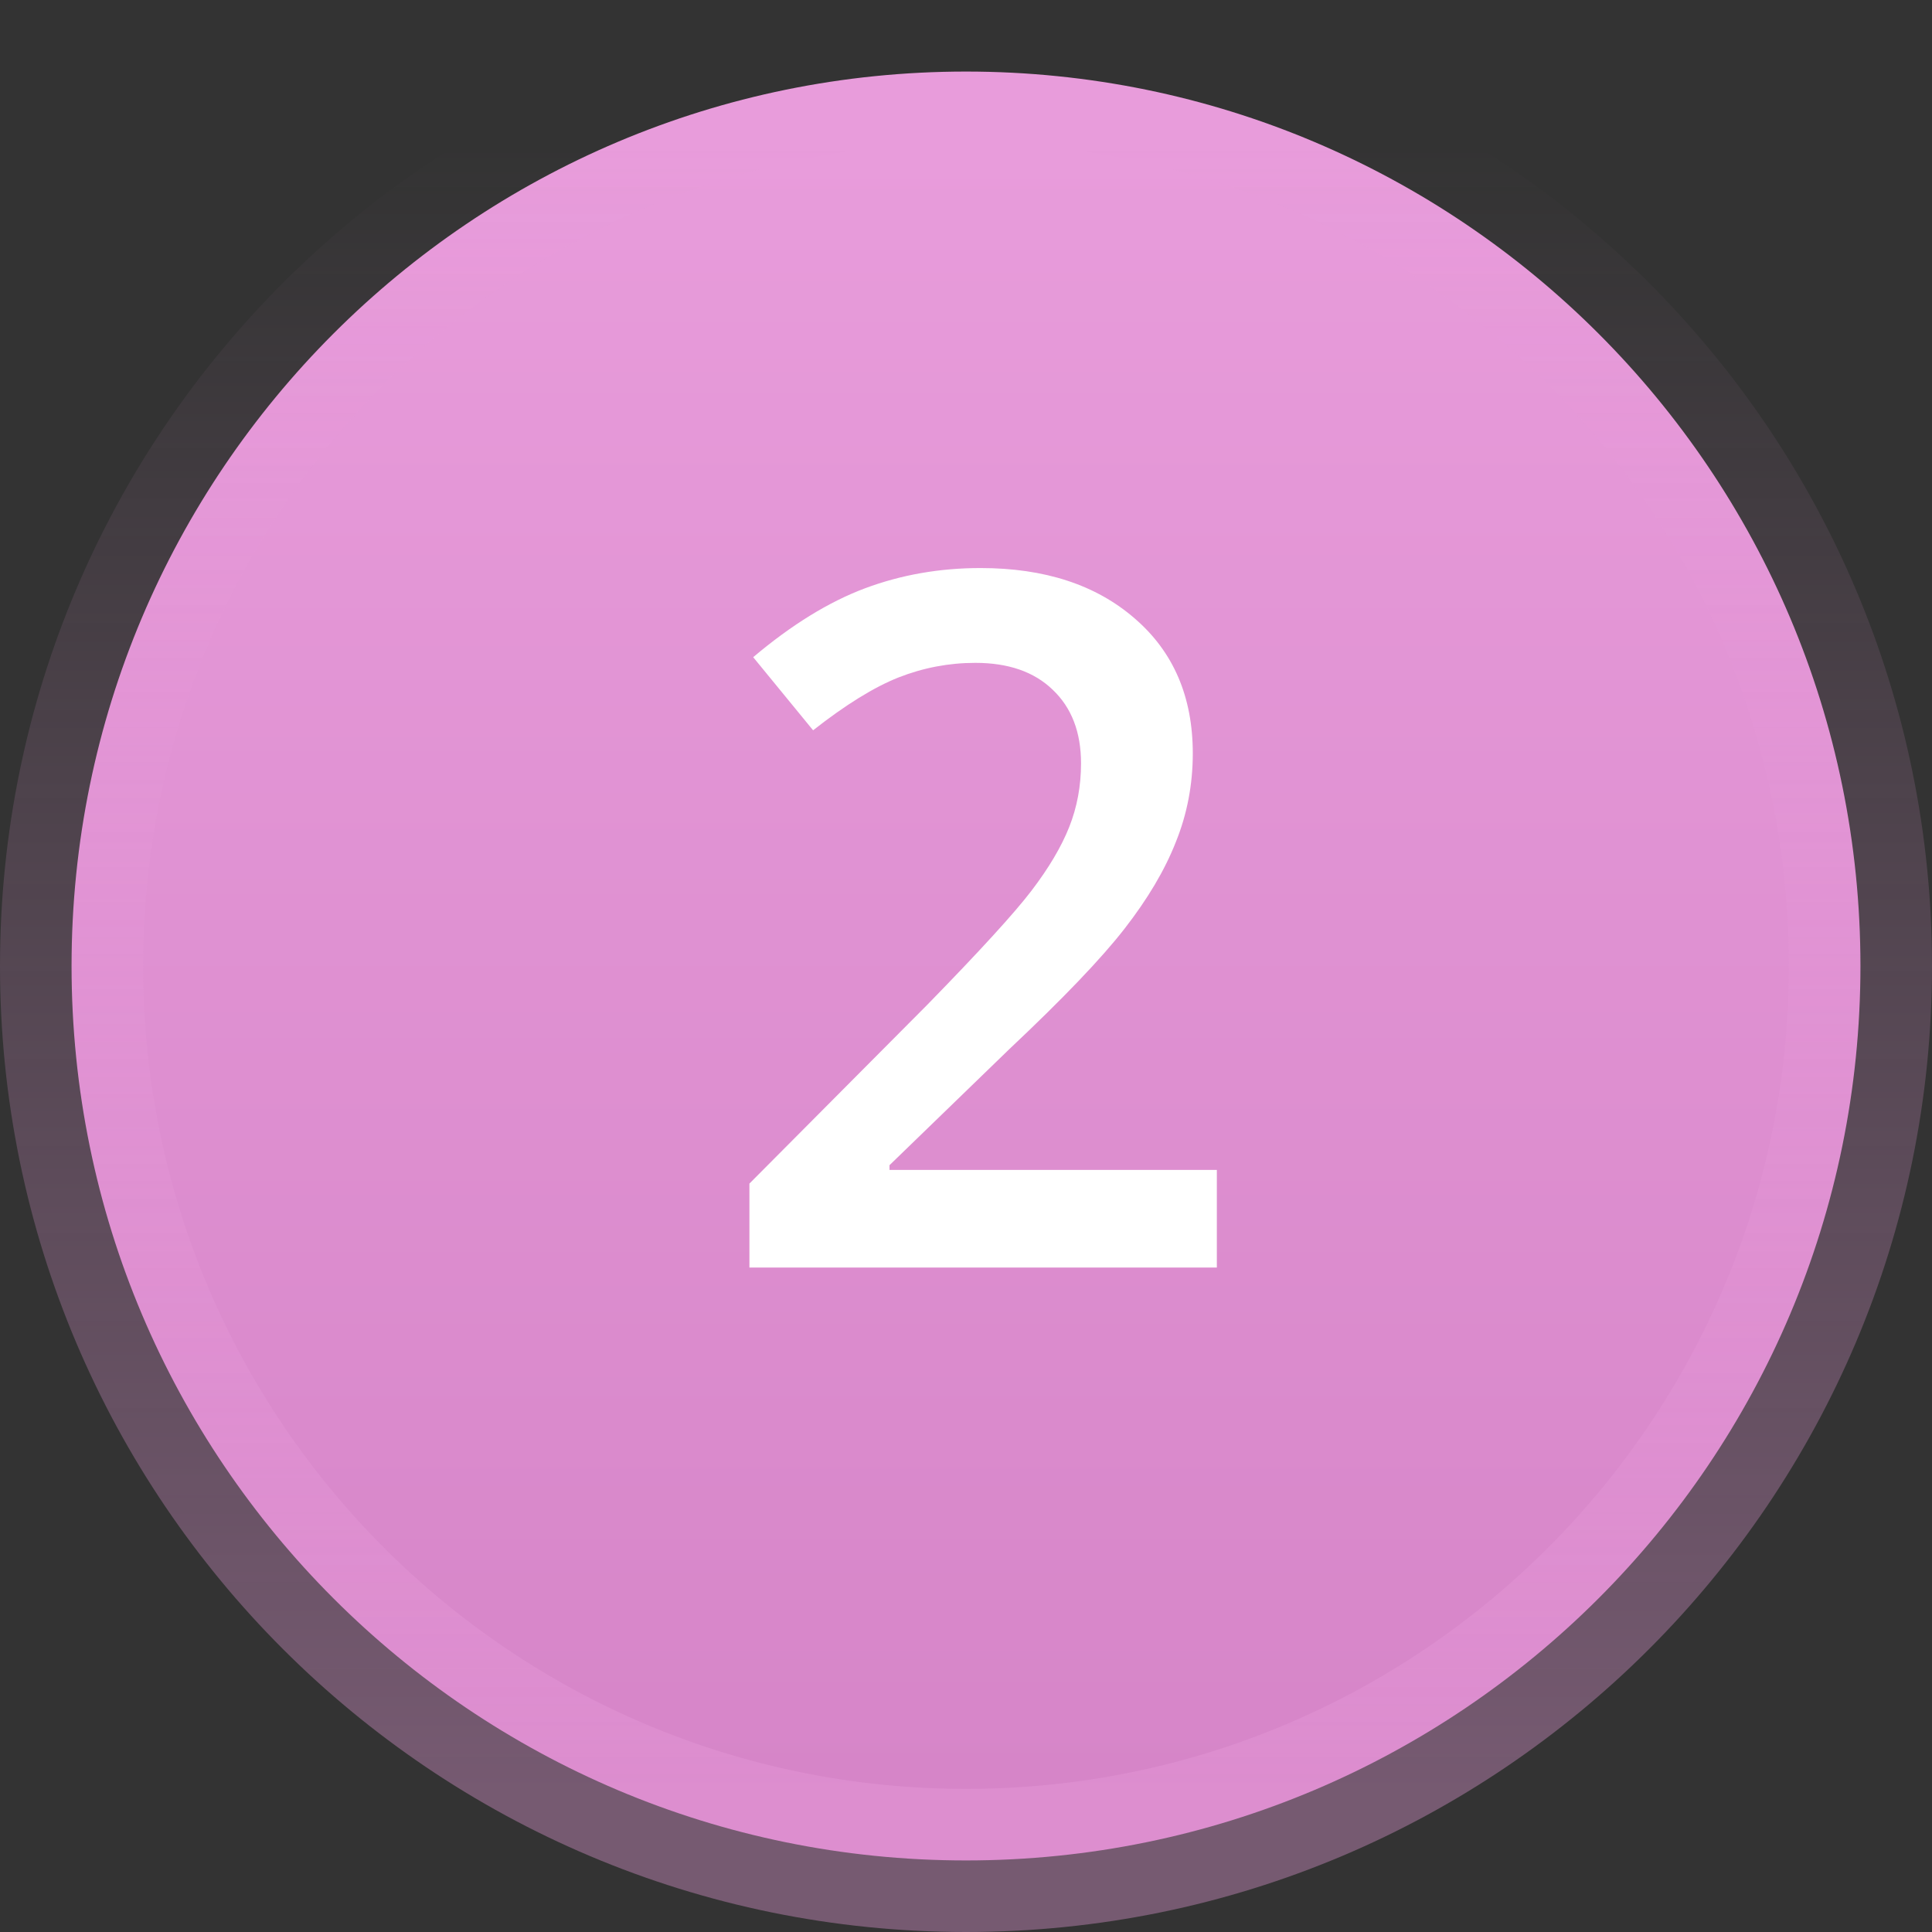
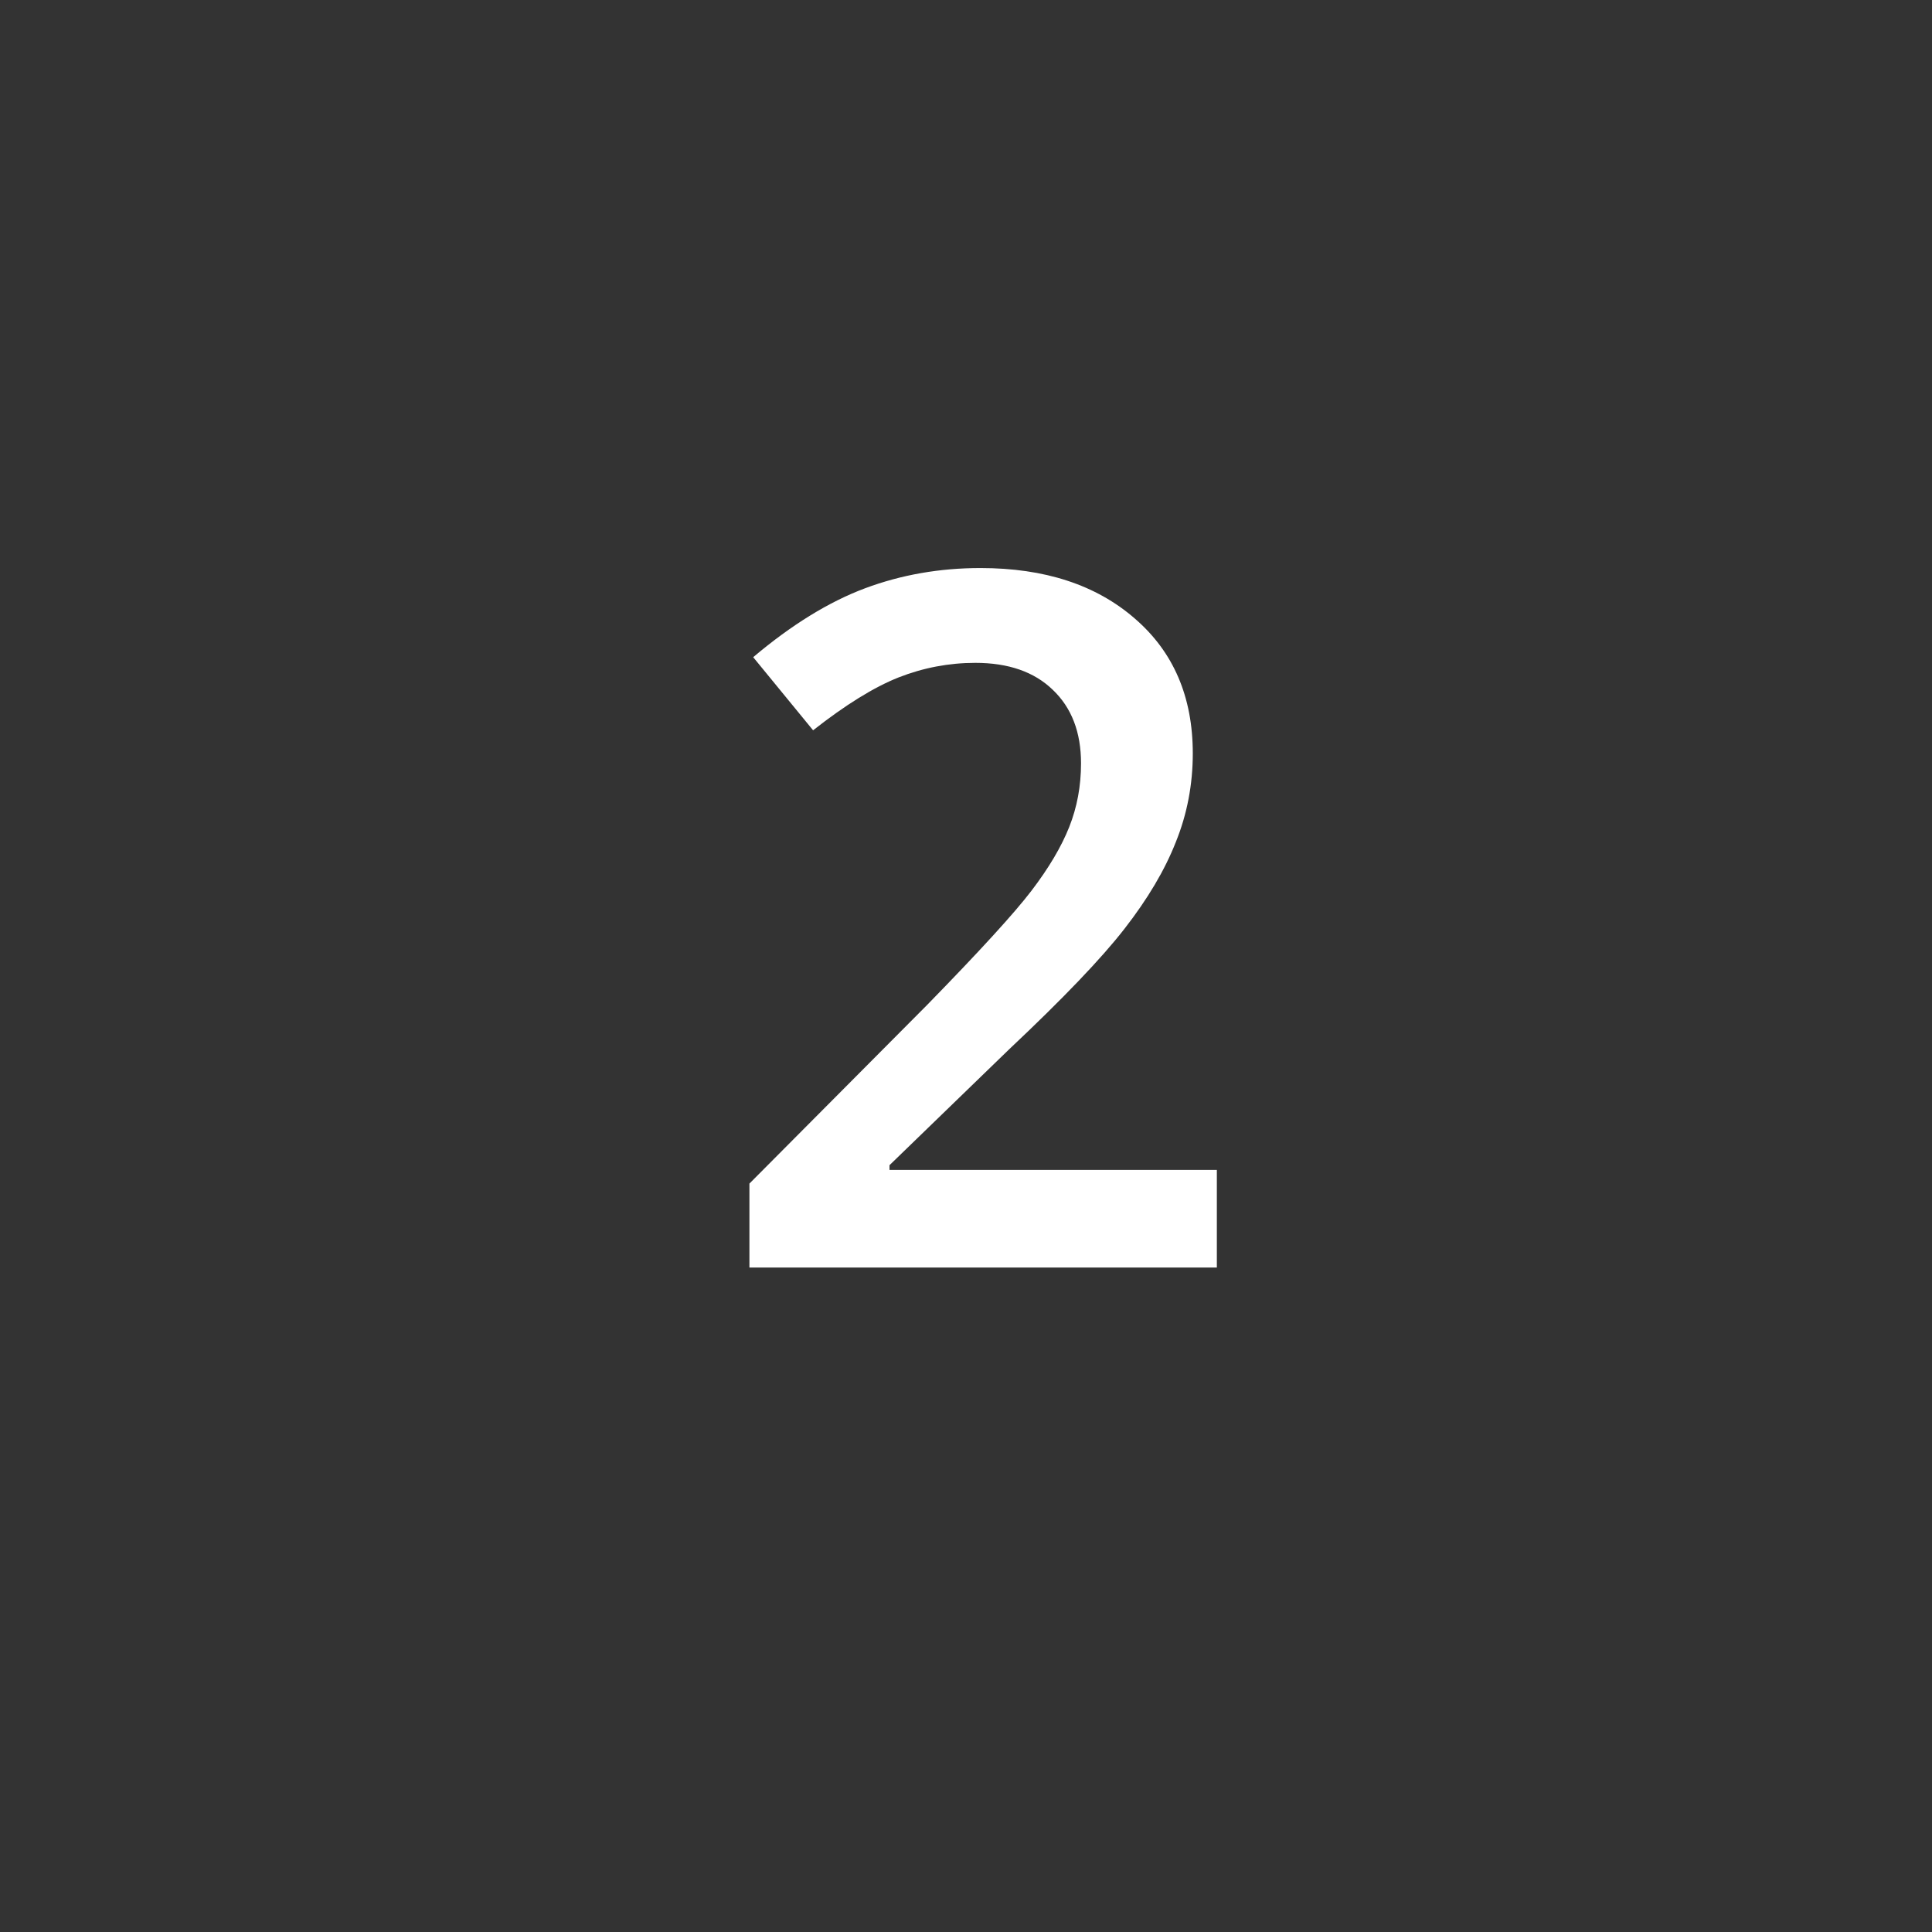
<svg xmlns="http://www.w3.org/2000/svg" data-bbox="4 4 100 100" viewBox="0 0 108 108" height="108" width="108" data-type="ugc">
  <rect x="0" y="0" width="108" height="108" fill="#333333" stroke="none" />
  <g>
-     <path stroke-width="8" stroke="url(#bb770bc5-45cd-4f37-80fa-2519e338125d)" fill="url(#61dc41b1-7708-444c-b410-7612b739dad2)" d="M104 54c0 27.614-22.386 50-50 50S4 81.614 4 54 26.386 4 54 4s50 22.386 50 50z" />
    <path fill="#ffffff" d="M68.023 70.856h-26.13v-4.693l9.94-9.993q4.404-4.51 5.828-6.38 1.45-1.9 2.109-3.56.66-1.661.66-3.56 0-2.61-1.583-4.113-1.555-1.503-4.324-1.503-2.216 0-4.298.817-2.057.818-4.772 2.953l-3.349-4.087q3.217-2.715 6.249-3.85 3.032-1.133 6.46-1.133 5.379 0 8.622 2.821 3.243 2.795 3.243 7.541 0 2.61-.949 4.957-.922 2.347-2.874 4.852-1.925 2.478-6.434 6.723l-6.697 6.487v.263h18.299z" />
    <defs fill="none">
      <linearGradient gradientUnits="userSpaceOnUse" y2="100" x2="54" y1="8" x1="54" id="61dc41b1-7708-444c-b410-7612b739dad2">
        <stop stop-color="#E89CDB" />
        <stop stop-color="#D685C8" offset="1" />
      </linearGradient>
      <linearGradient gradientUnits="userSpaceOnUse" y2="100" x2="54" y1="8" x1="54" id="bb770bc5-45cd-4f37-80fa-2519e338125d">
        <stop stop-opacity="0" stop-color="#E89CDB" />
        <stop stop-opacity=".37" stop-color="#E89CDB" offset="1" />
      </linearGradient>
    </defs>
  </g>
</svg>